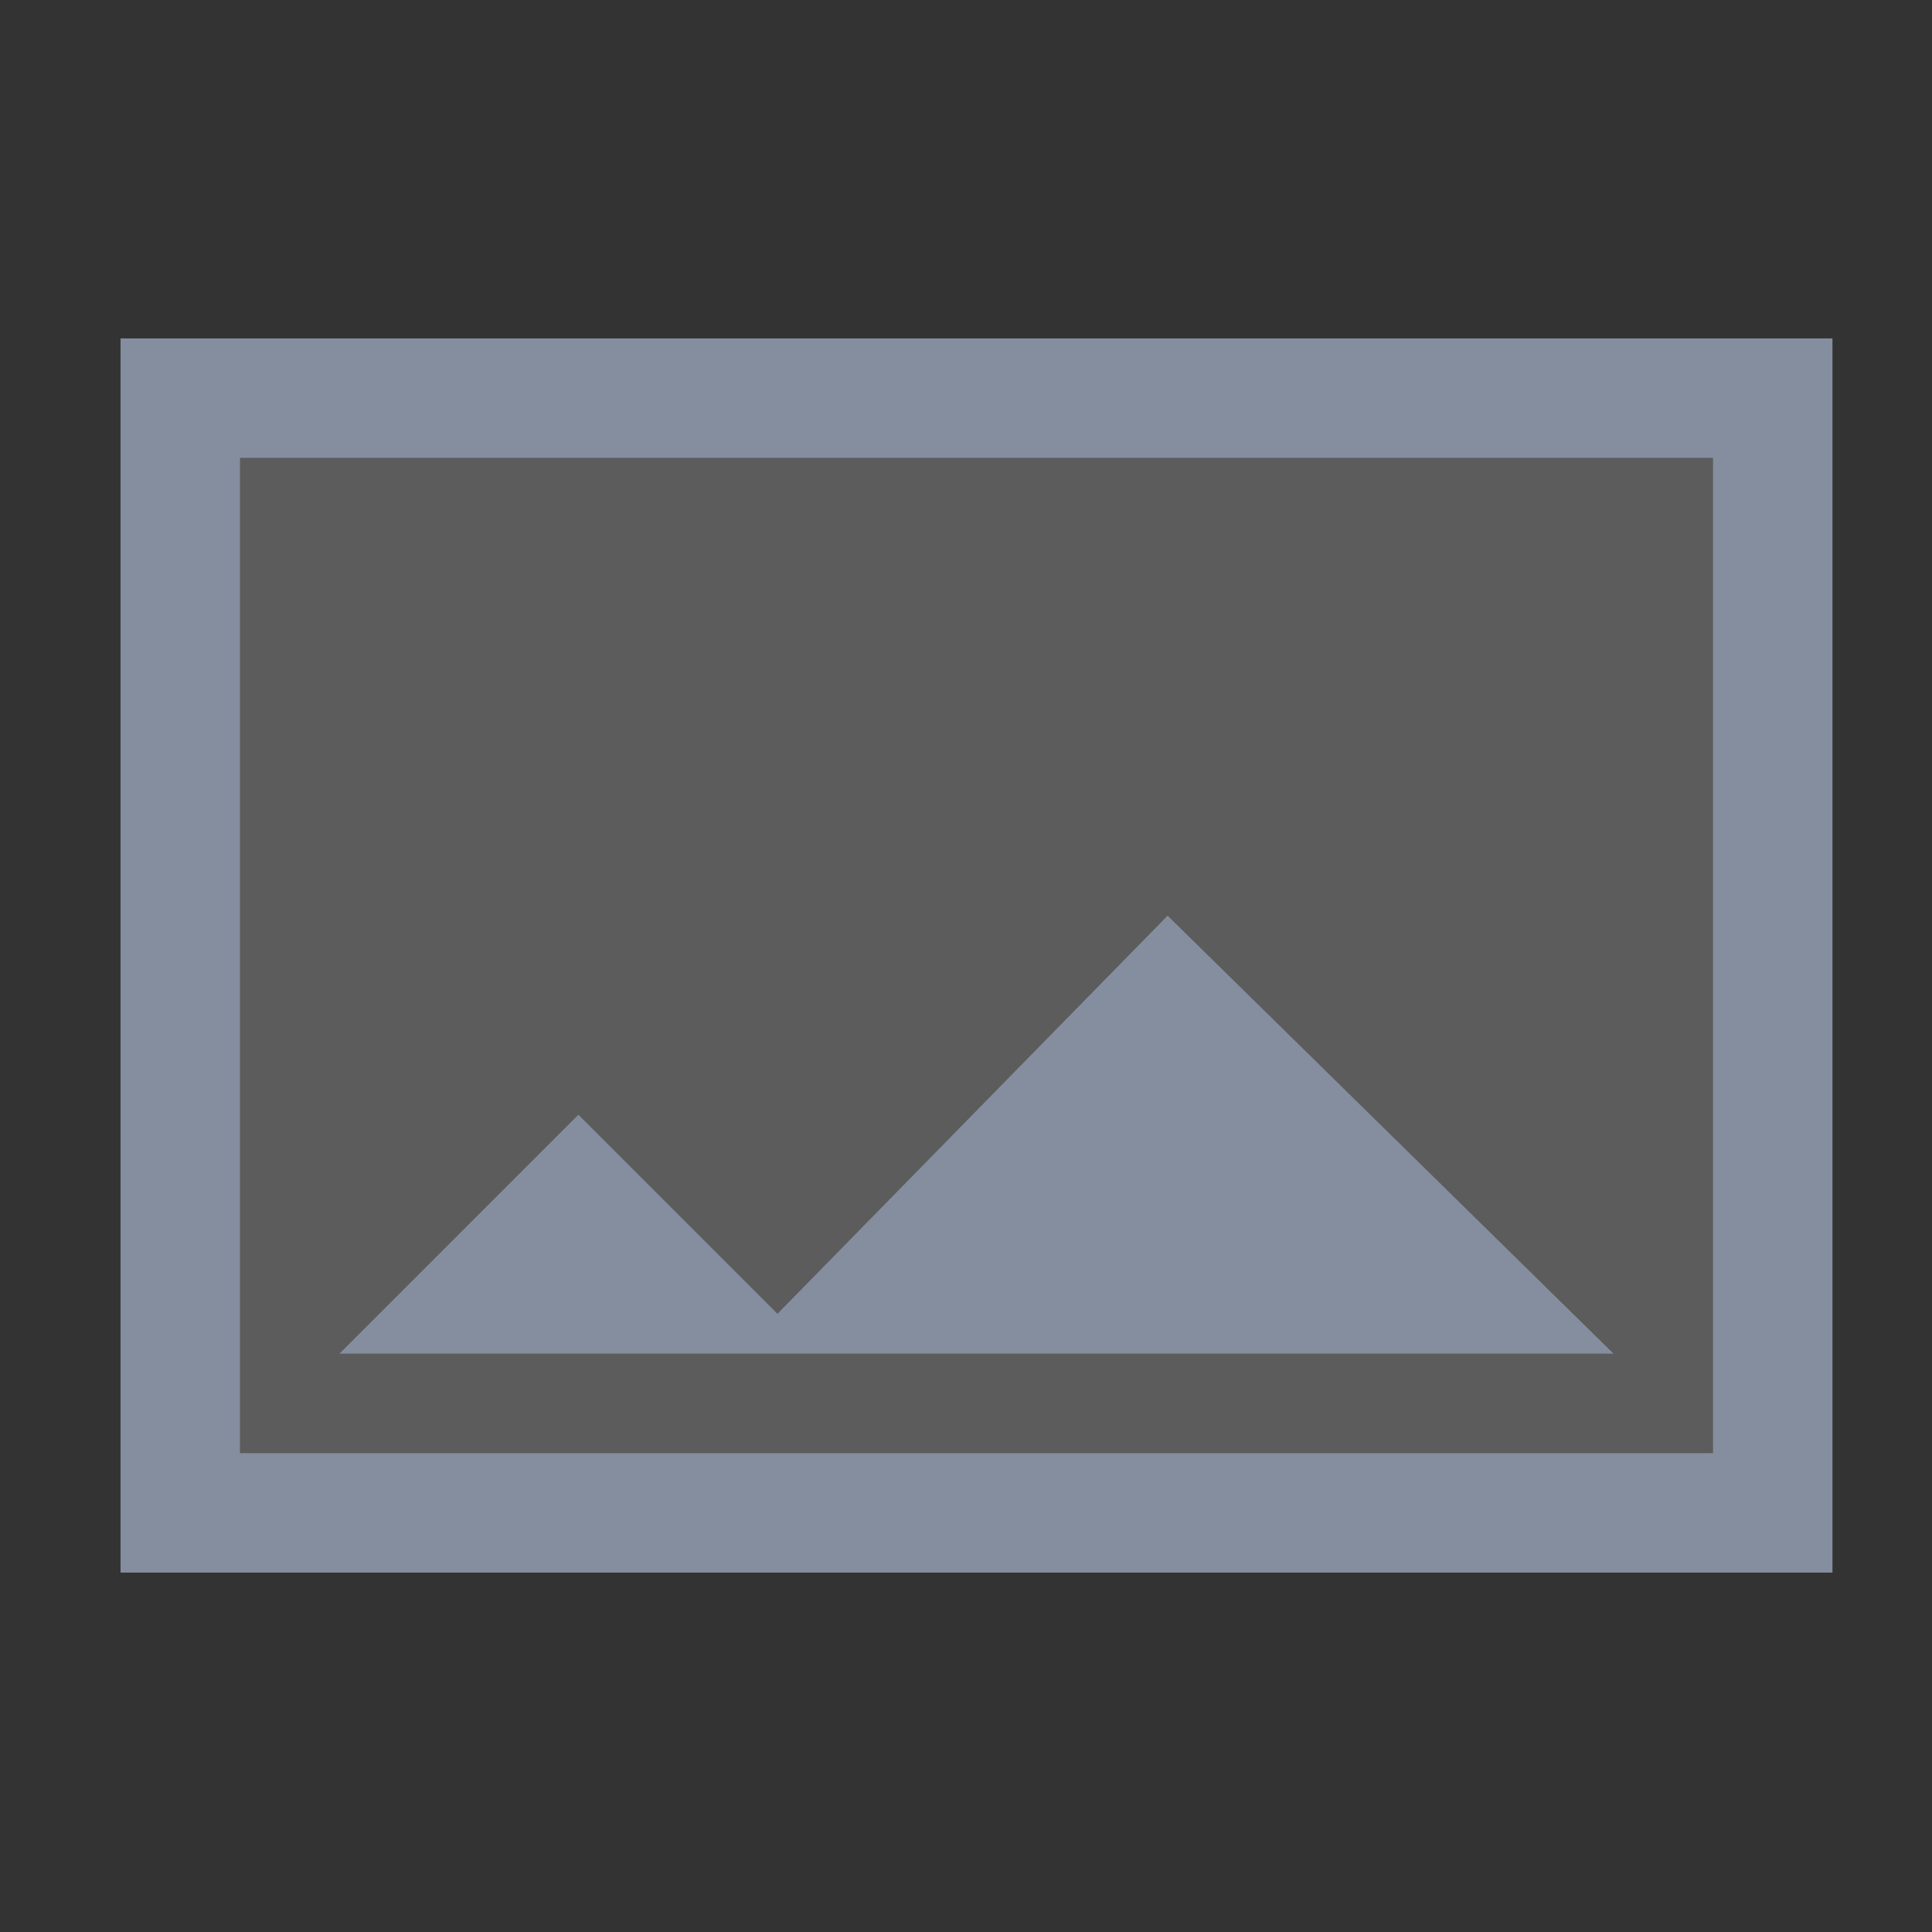
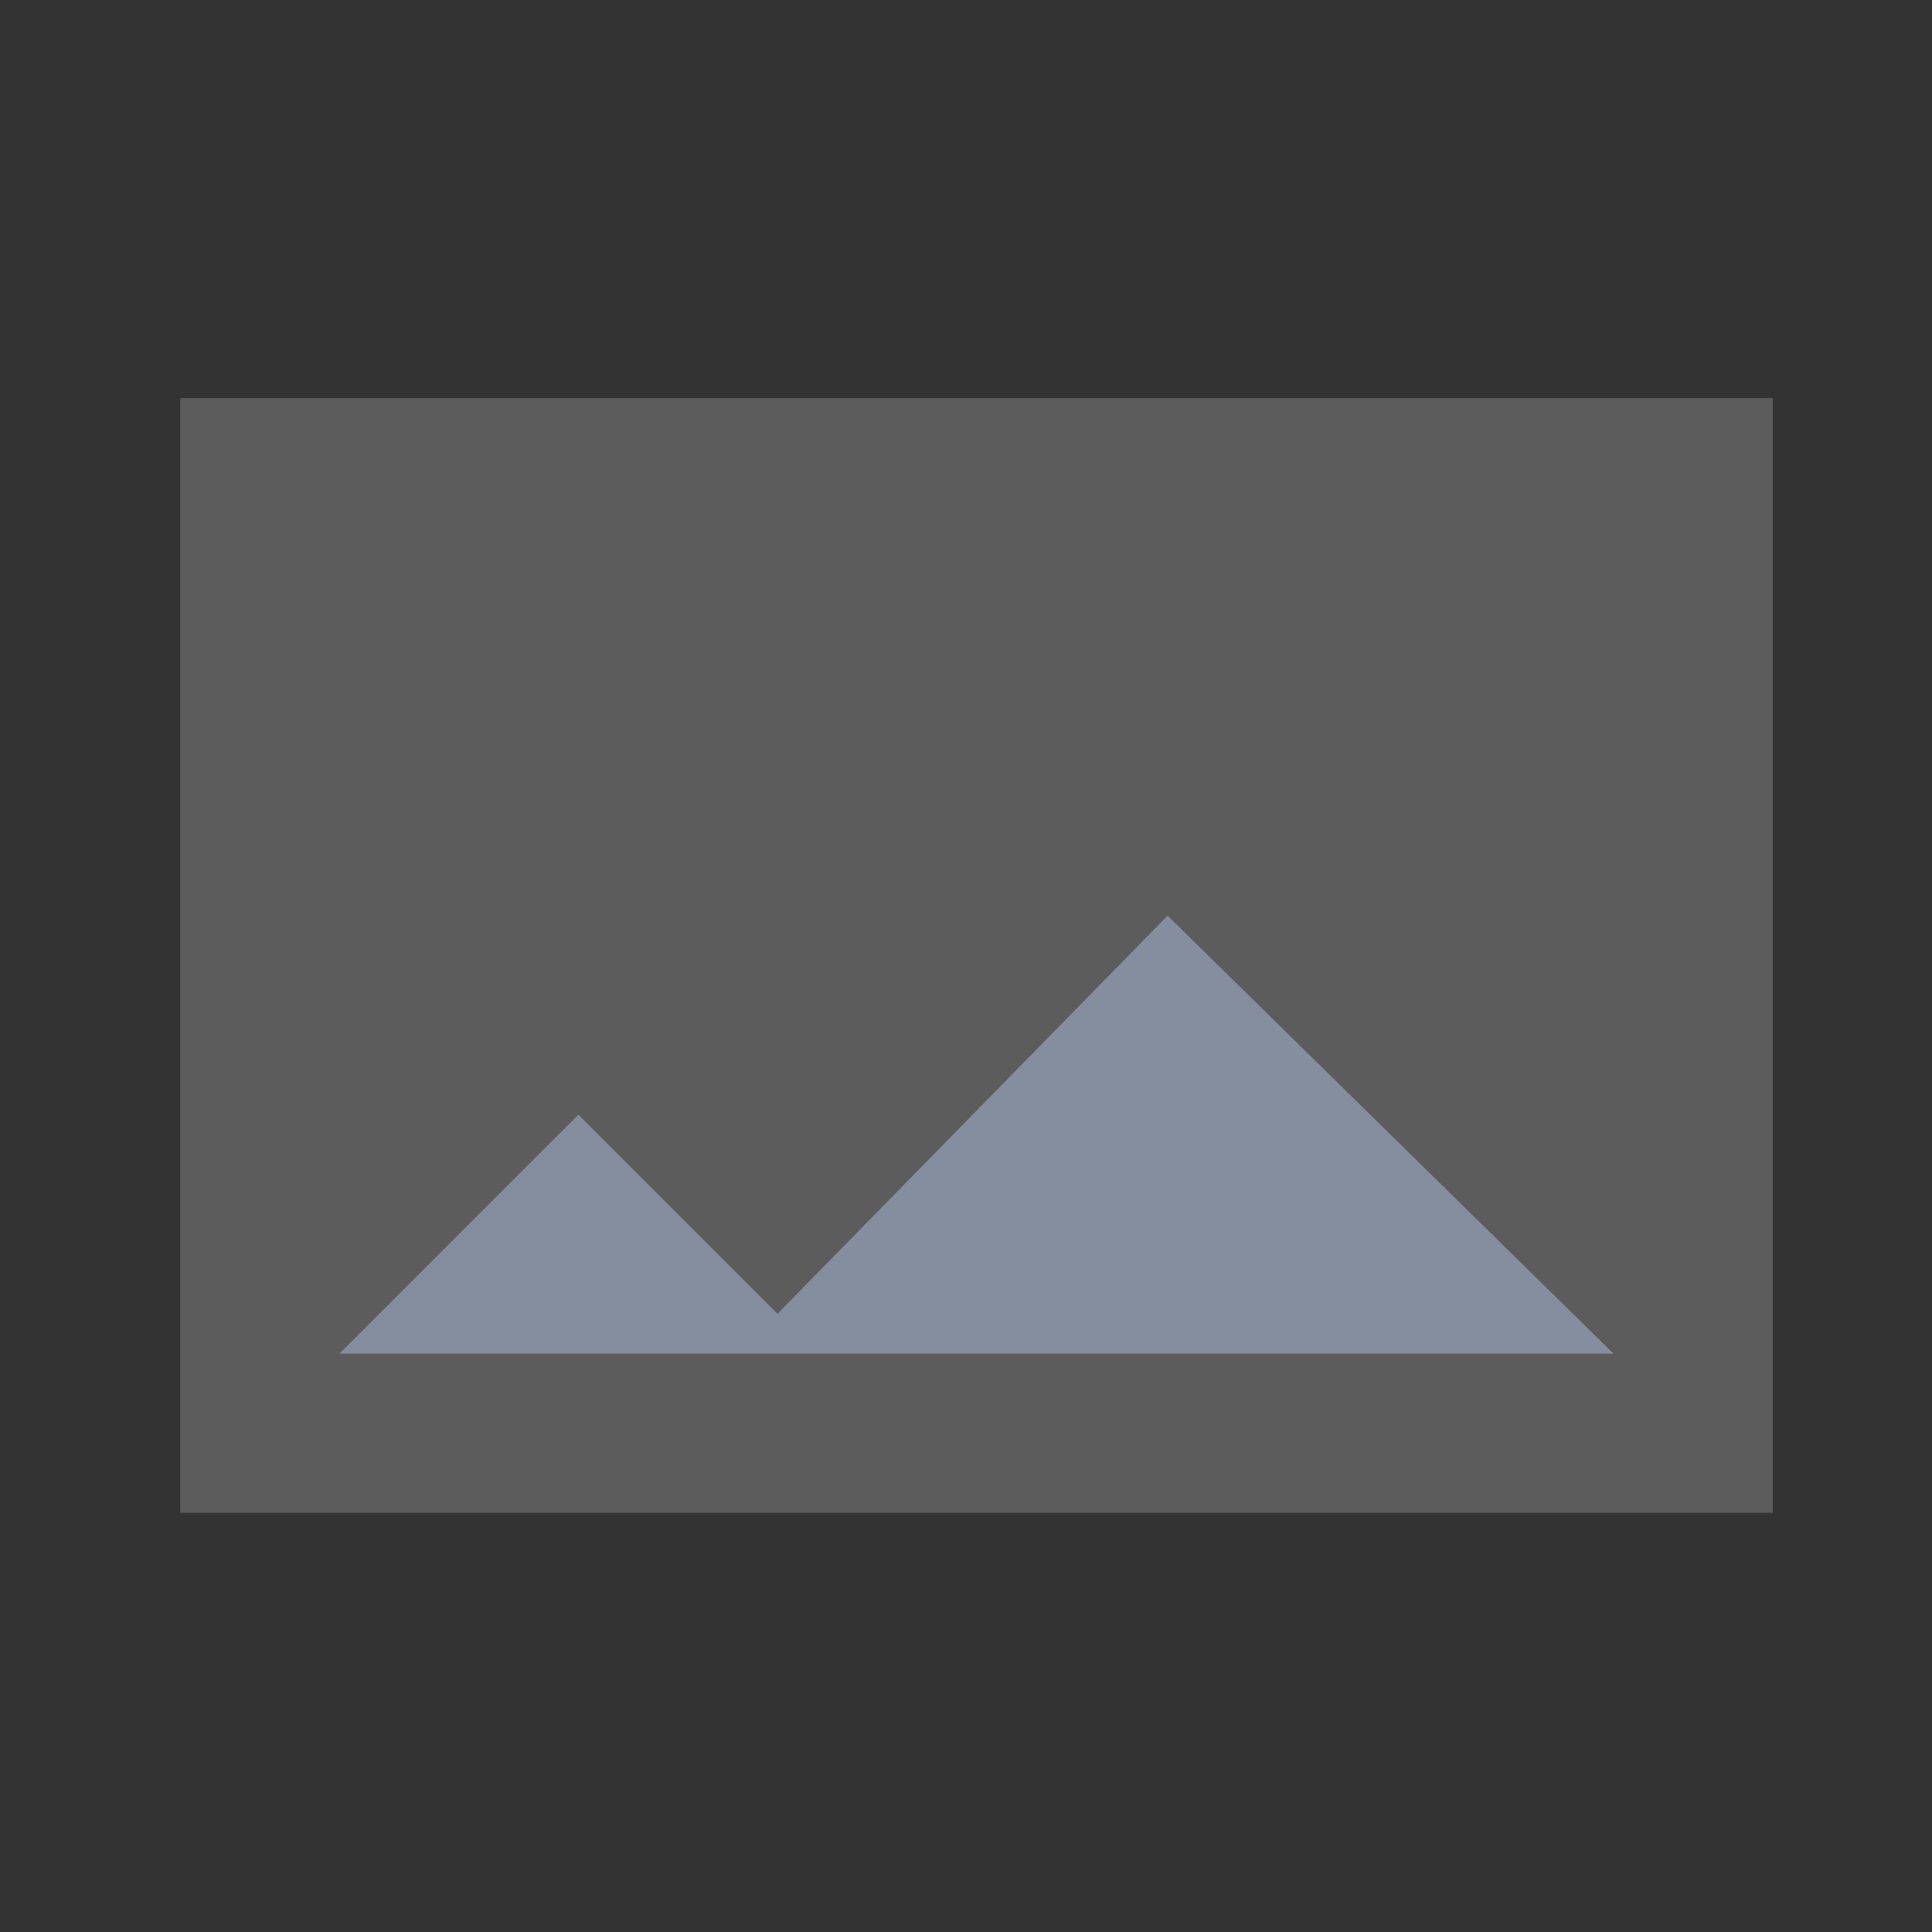
<svg xmlns="http://www.w3.org/2000/svg" width="69" height="69" viewBox="0 0 69 69" fill="none">
  <rect x="0" y="0" width="69" height="69" fill="#333333" stroke="none" />
  <path d="M6.438 14.219H63.312V54.031H6.438V14.219Z" fill="white" fill-opacity="0.2" />
-   <path fill-rule="evenodd" clip-rule="evenodd" d="M61.18 16.352H8.57V51.898H61.18V16.352ZM4.305 12.086V56.164H65.445V12.086H4.305Z" fill="#848E9F" />
  <path d="M12.125 48.344H57.625L41.7 32.703L27.766 46.922L20.656 39.812L12.125 48.344Z" fill="#848E9F" />
</svg>